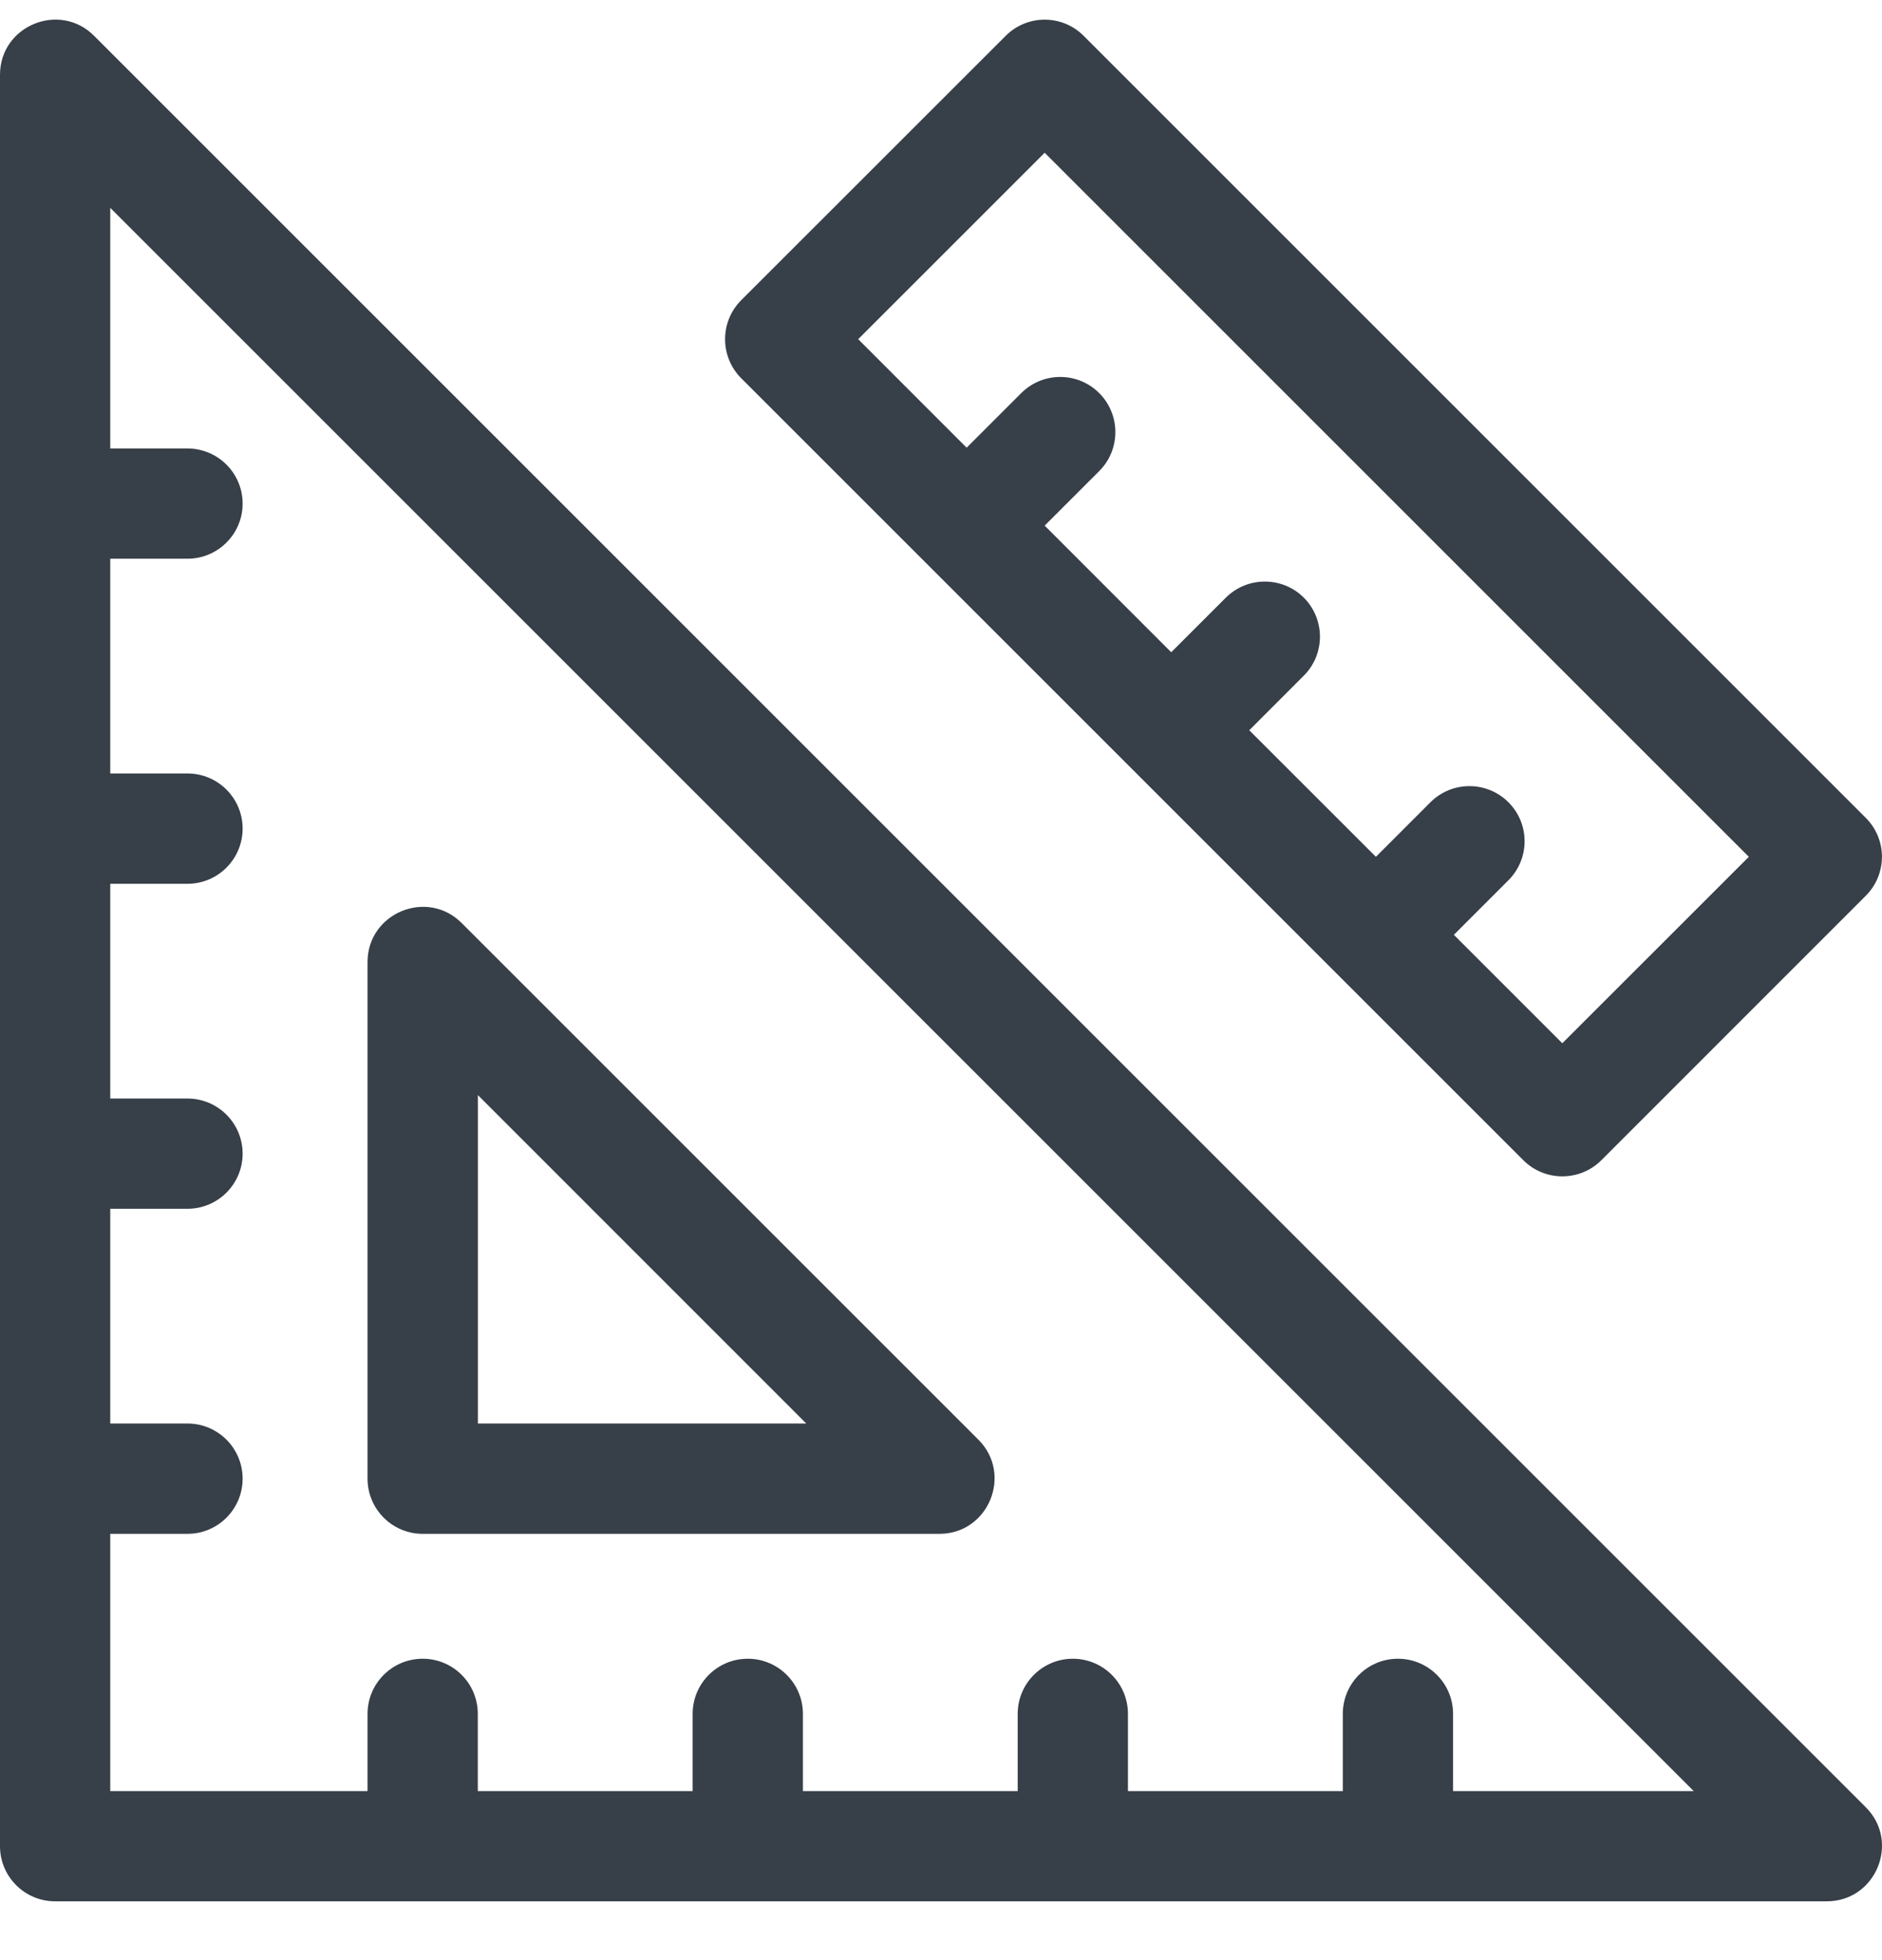
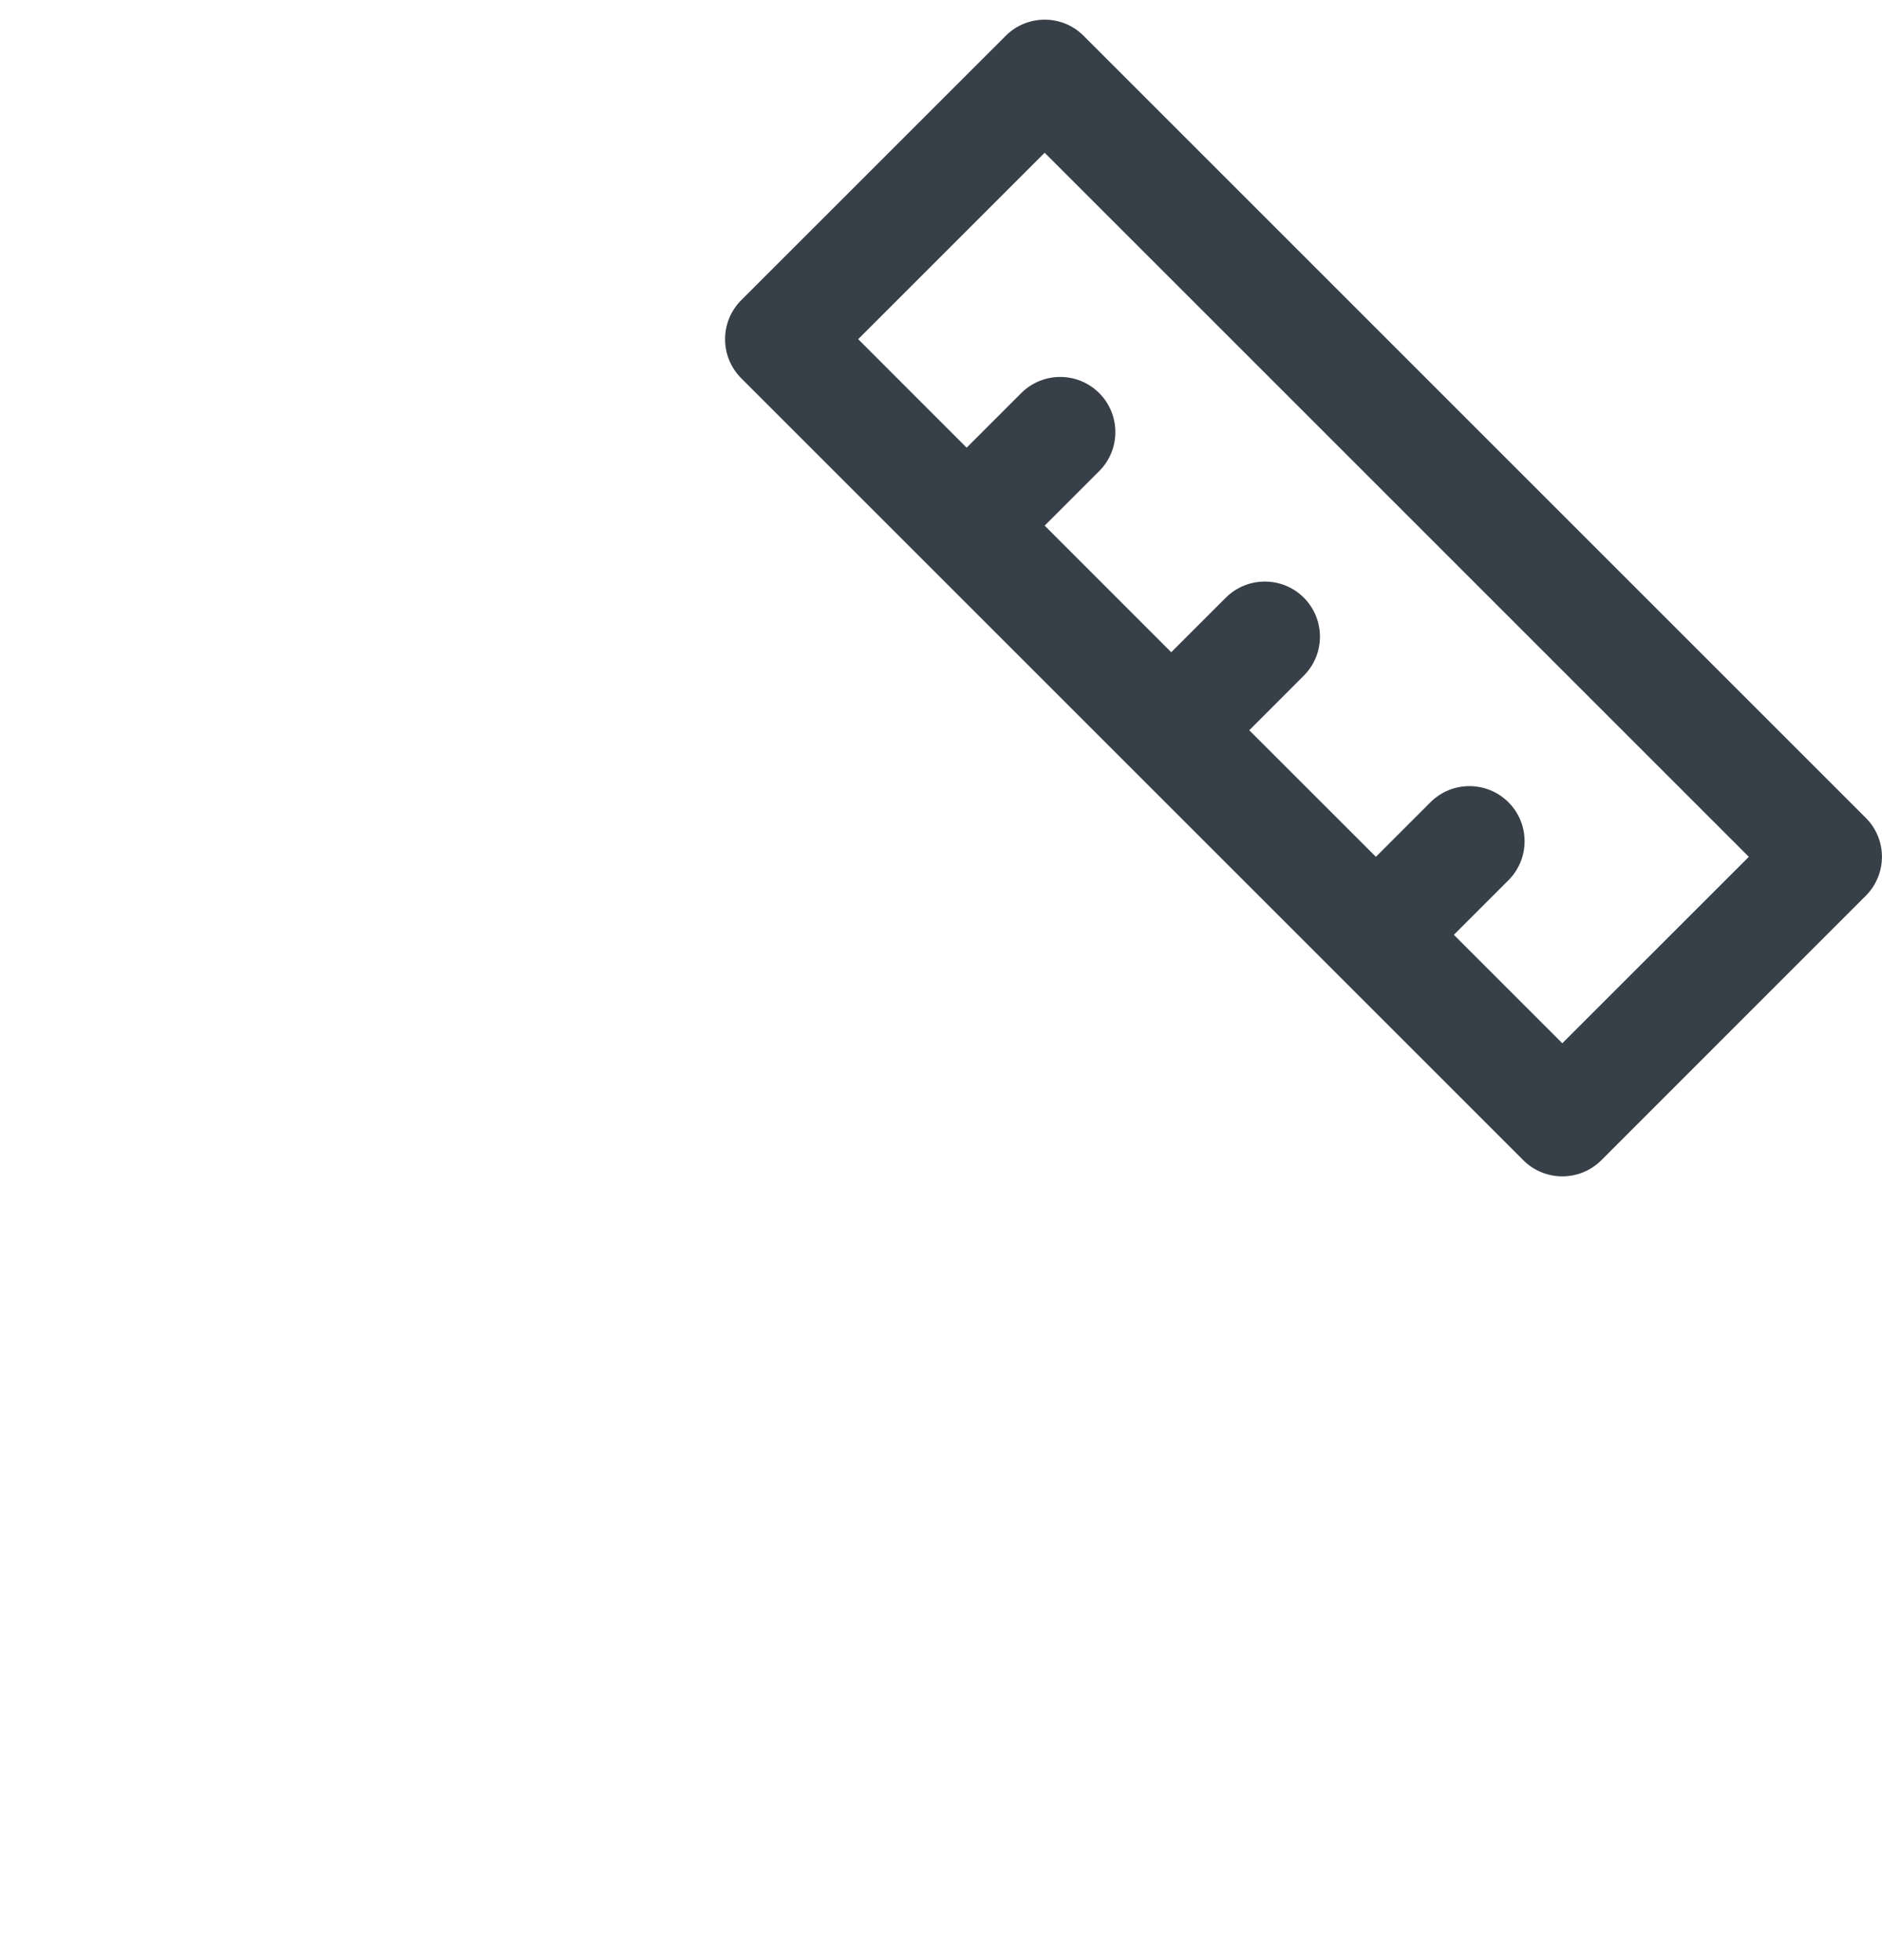
<svg xmlns="http://www.w3.org/2000/svg" width="24" height="25" viewBox="0 0 24 25">
  <title>001-ruler</title>
  <g fill="#373F48" fill-rule="nonzero">
-     <path d="M1.2,0.207 C0.759,-0.235 0,0.078 0,0.704 L0,23.297 C0,23.685 0.315,24 0.703,24 L23.296,24 C23.921,24 24.236,23.242 23.793,22.8 L1.2,0.207 Z M18.53,22.594 L18.53,21.609 C18.53,21.221 18.215,20.906 17.827,20.906 C17.438,20.906 17.124,21.221 17.124,21.609 L17.124,22.594 L14.384,22.594 L14.384,21.609 C14.384,21.221 14.07,20.906 13.681,20.906 C13.293,20.906 12.978,21.221 12.978,21.609 L12.978,22.594 L10.239,22.594 L10.239,21.609 C10.239,21.221 9.924,20.906 9.536,20.906 C9.147,20.906 8.833,21.221 8.833,21.609 L8.833,22.594 L6.093,22.594 L6.093,21.609 C6.093,21.221 5.779,20.906 5.39,20.906 C5.002,20.906 4.687,21.221 4.687,21.609 L4.687,22.594 L1.406,22.594 L1.406,19.313 L2.391,19.313 C2.779,19.313 3.094,18.998 3.094,18.609 C3.094,18.221 2.779,17.906 2.391,17.906 L1.406,17.906 L1.406,15.167 L2.391,15.167 C2.779,15.167 3.094,14.852 3.094,14.464 C3.094,14.076 2.779,13.761 2.391,13.761 L1.406,13.761 L1.406,11.022 L2.391,11.022 C2.779,11.022 3.094,10.707 3.094,10.318 C3.094,9.93 2.779,9.615 2.391,9.615 L1.406,9.615 L1.406,6.876 L2.391,6.876 C2.779,6.876 3.094,6.561 3.094,6.173 C3.094,5.785 2.779,5.47 2.391,5.47 L1.406,5.47 L1.406,2.401 L21.599,22.594 L18.53,22.594 Z" transform="translate(-474, -2803) translate(0, 2423) translate(450, 88) translate(24, 247) translate(0, 45.25)" />
-     <path d="M5.39,19.313 L11.98,19.313 C12.604,19.313 12.919,18.555 12.477,18.112 L5.888,11.523 C5.445,11.08 4.687,11.396 4.687,12.02 L4.687,18.609 C4.687,18.998 5.002,19.313 5.39,19.313 Z M6.094,13.717 L10.282,17.906 L6.094,17.906 L6.094,13.717 Z" transform="translate(-474, -2803) translate(0, 2423) translate(450, 88) translate(24, 247) translate(0, 45.25)" />
    <path d="M19.426,14.548 C19.701,14.822 20.146,14.822 20.421,14.548 L23.793,11.175 C24.068,10.9 24.068,10.455 23.793,10.181 L13.819,0.207 C13.545,-0.068 13.1,-0.068 12.825,0.207 L9.452,3.579 C9.178,3.854 9.178,4.299 9.452,4.574 L19.426,14.548 Z M13.322,1.698 L22.302,10.678 L19.923,13.056 L18.54,11.673 L19.236,10.977 C19.511,10.702 19.511,10.257 19.236,9.982 C18.961,9.708 18.516,9.708 18.242,9.982 L17.546,10.678 L15.931,9.064 L16.627,8.367 C16.901,8.093 16.901,7.648 16.627,7.373 C16.352,7.099 15.907,7.099 15.632,7.373 L14.936,8.069 L13.322,6.454 L14.018,5.758 C14.292,5.484 14.292,5.039 14.018,4.764 C13.743,4.489 13.298,4.489 13.023,4.764 L12.327,5.46 L10.944,4.076 L13.322,1.698 Z" transform="translate(-474, -2803) translate(0, 2423) translate(450, 88) translate(24, 247) translate(0, 45.25)" />
  </g>
</svg>